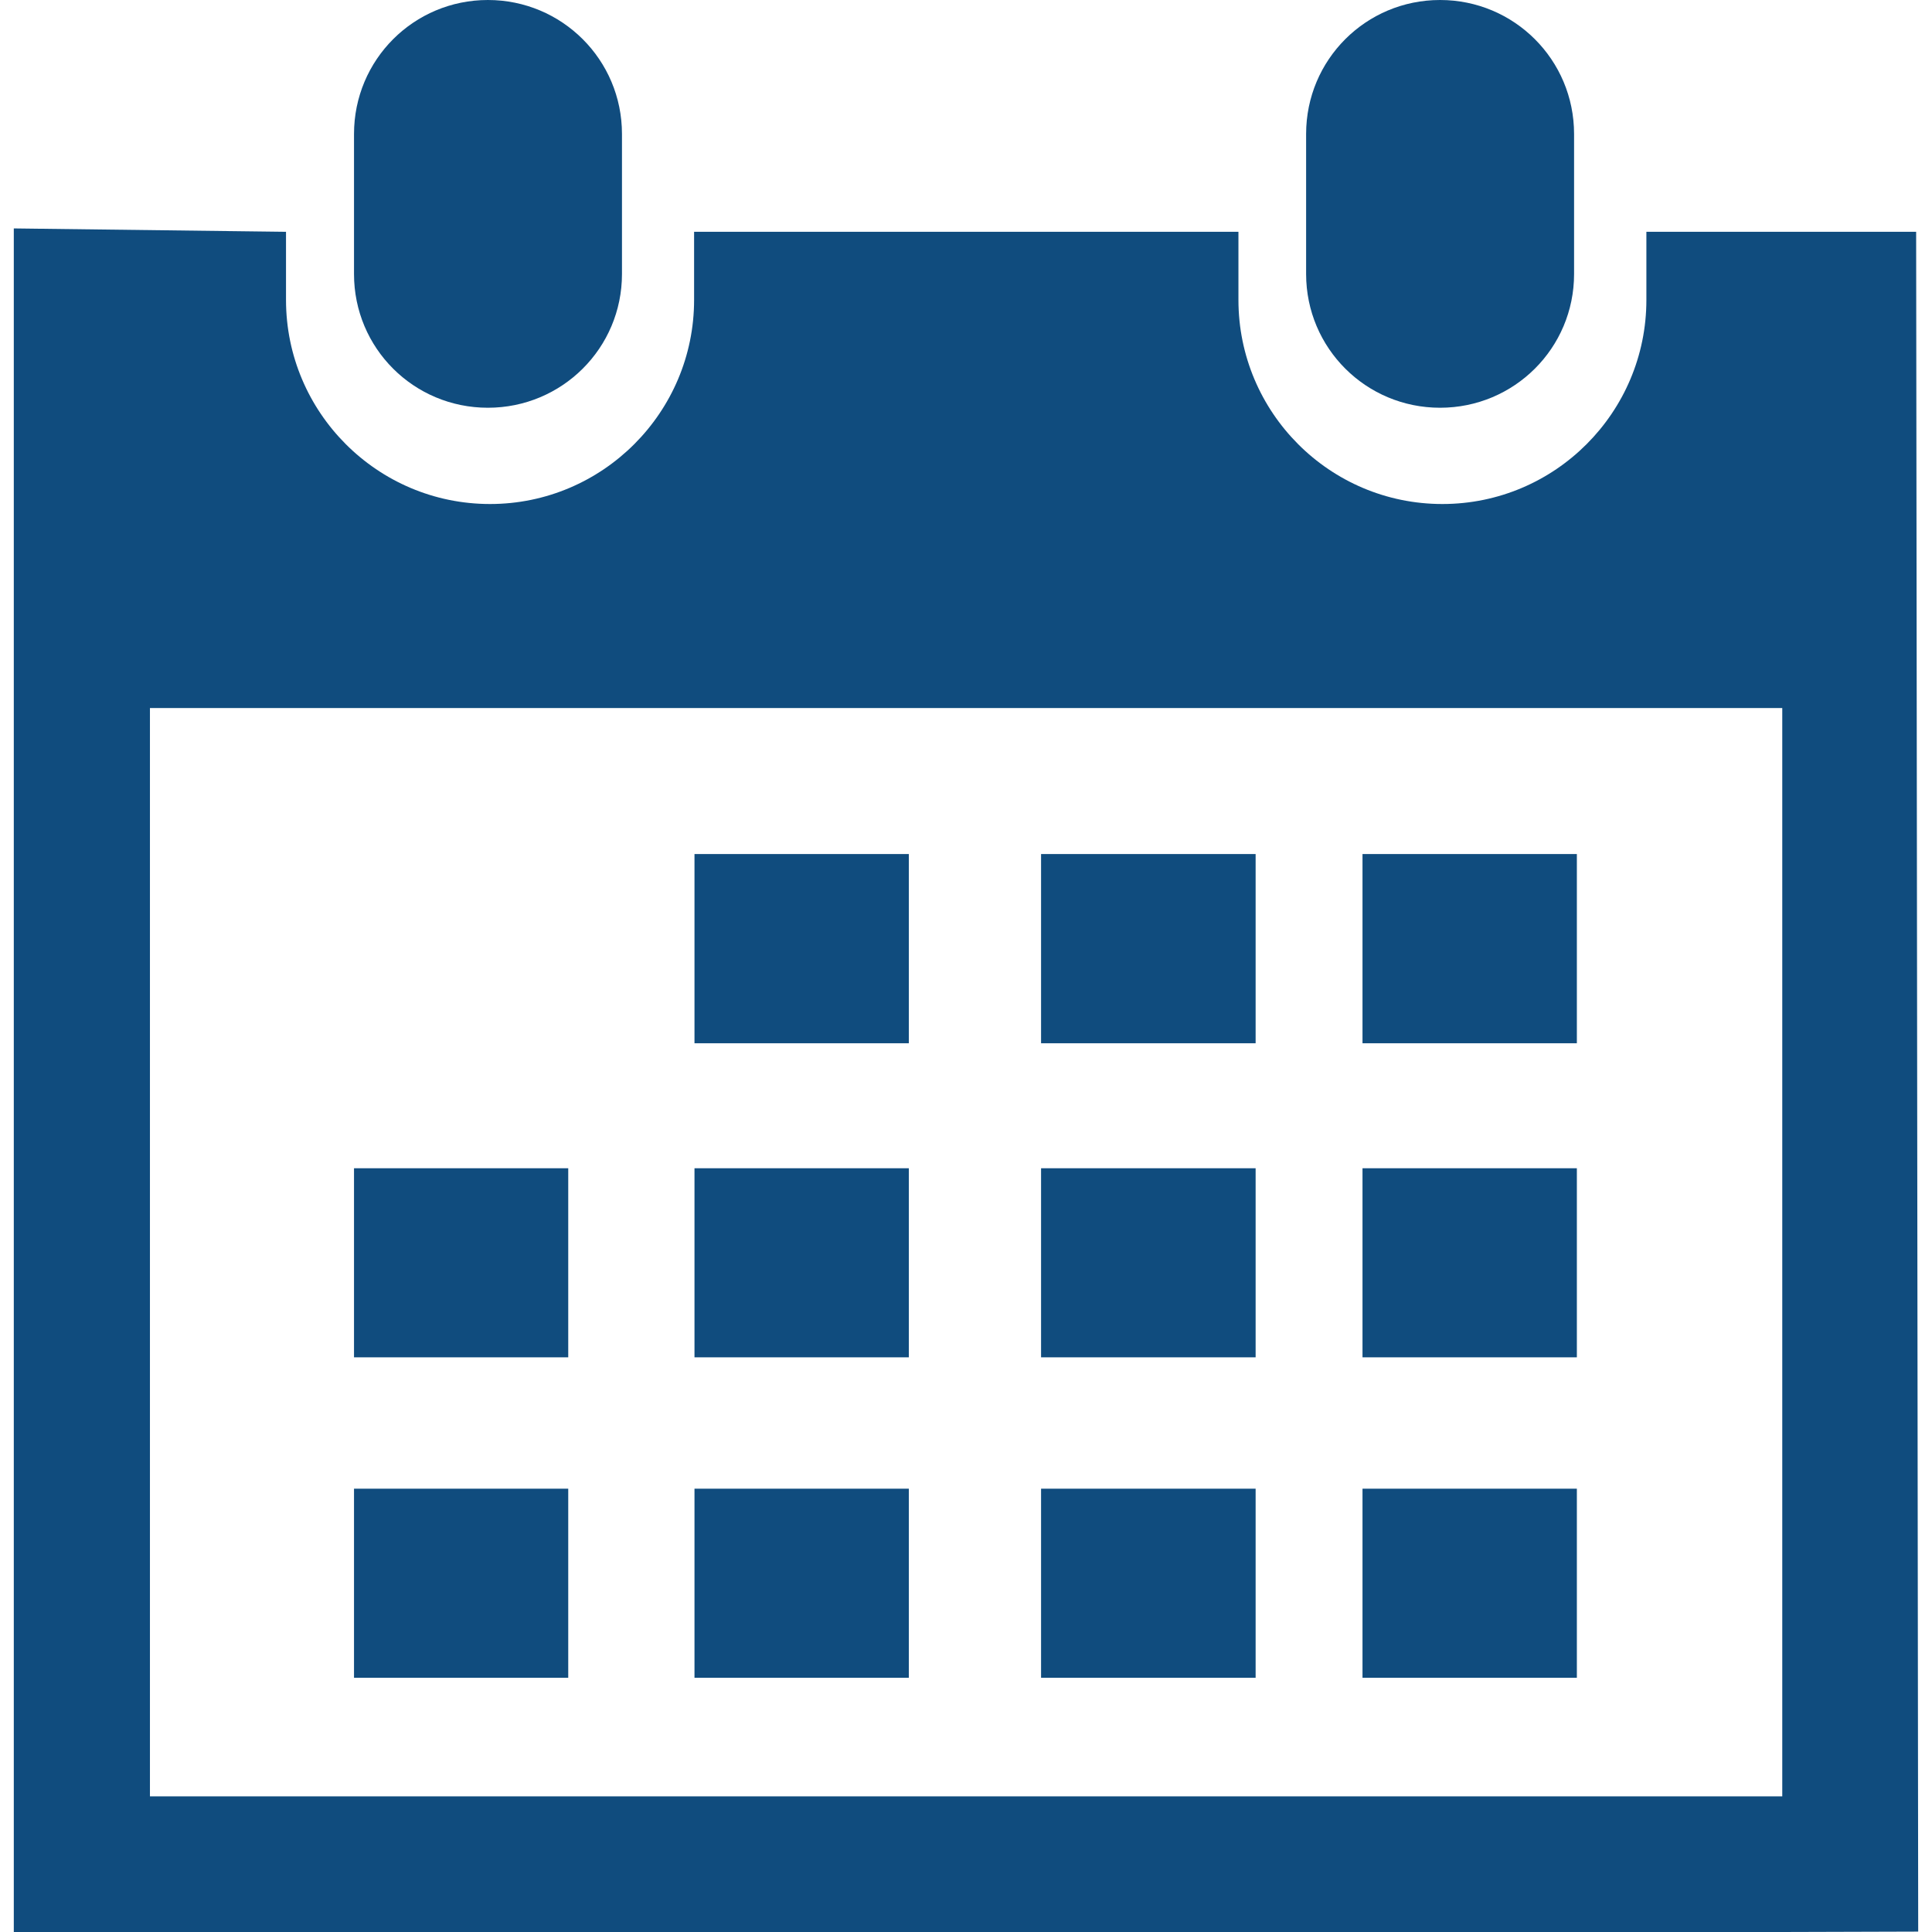
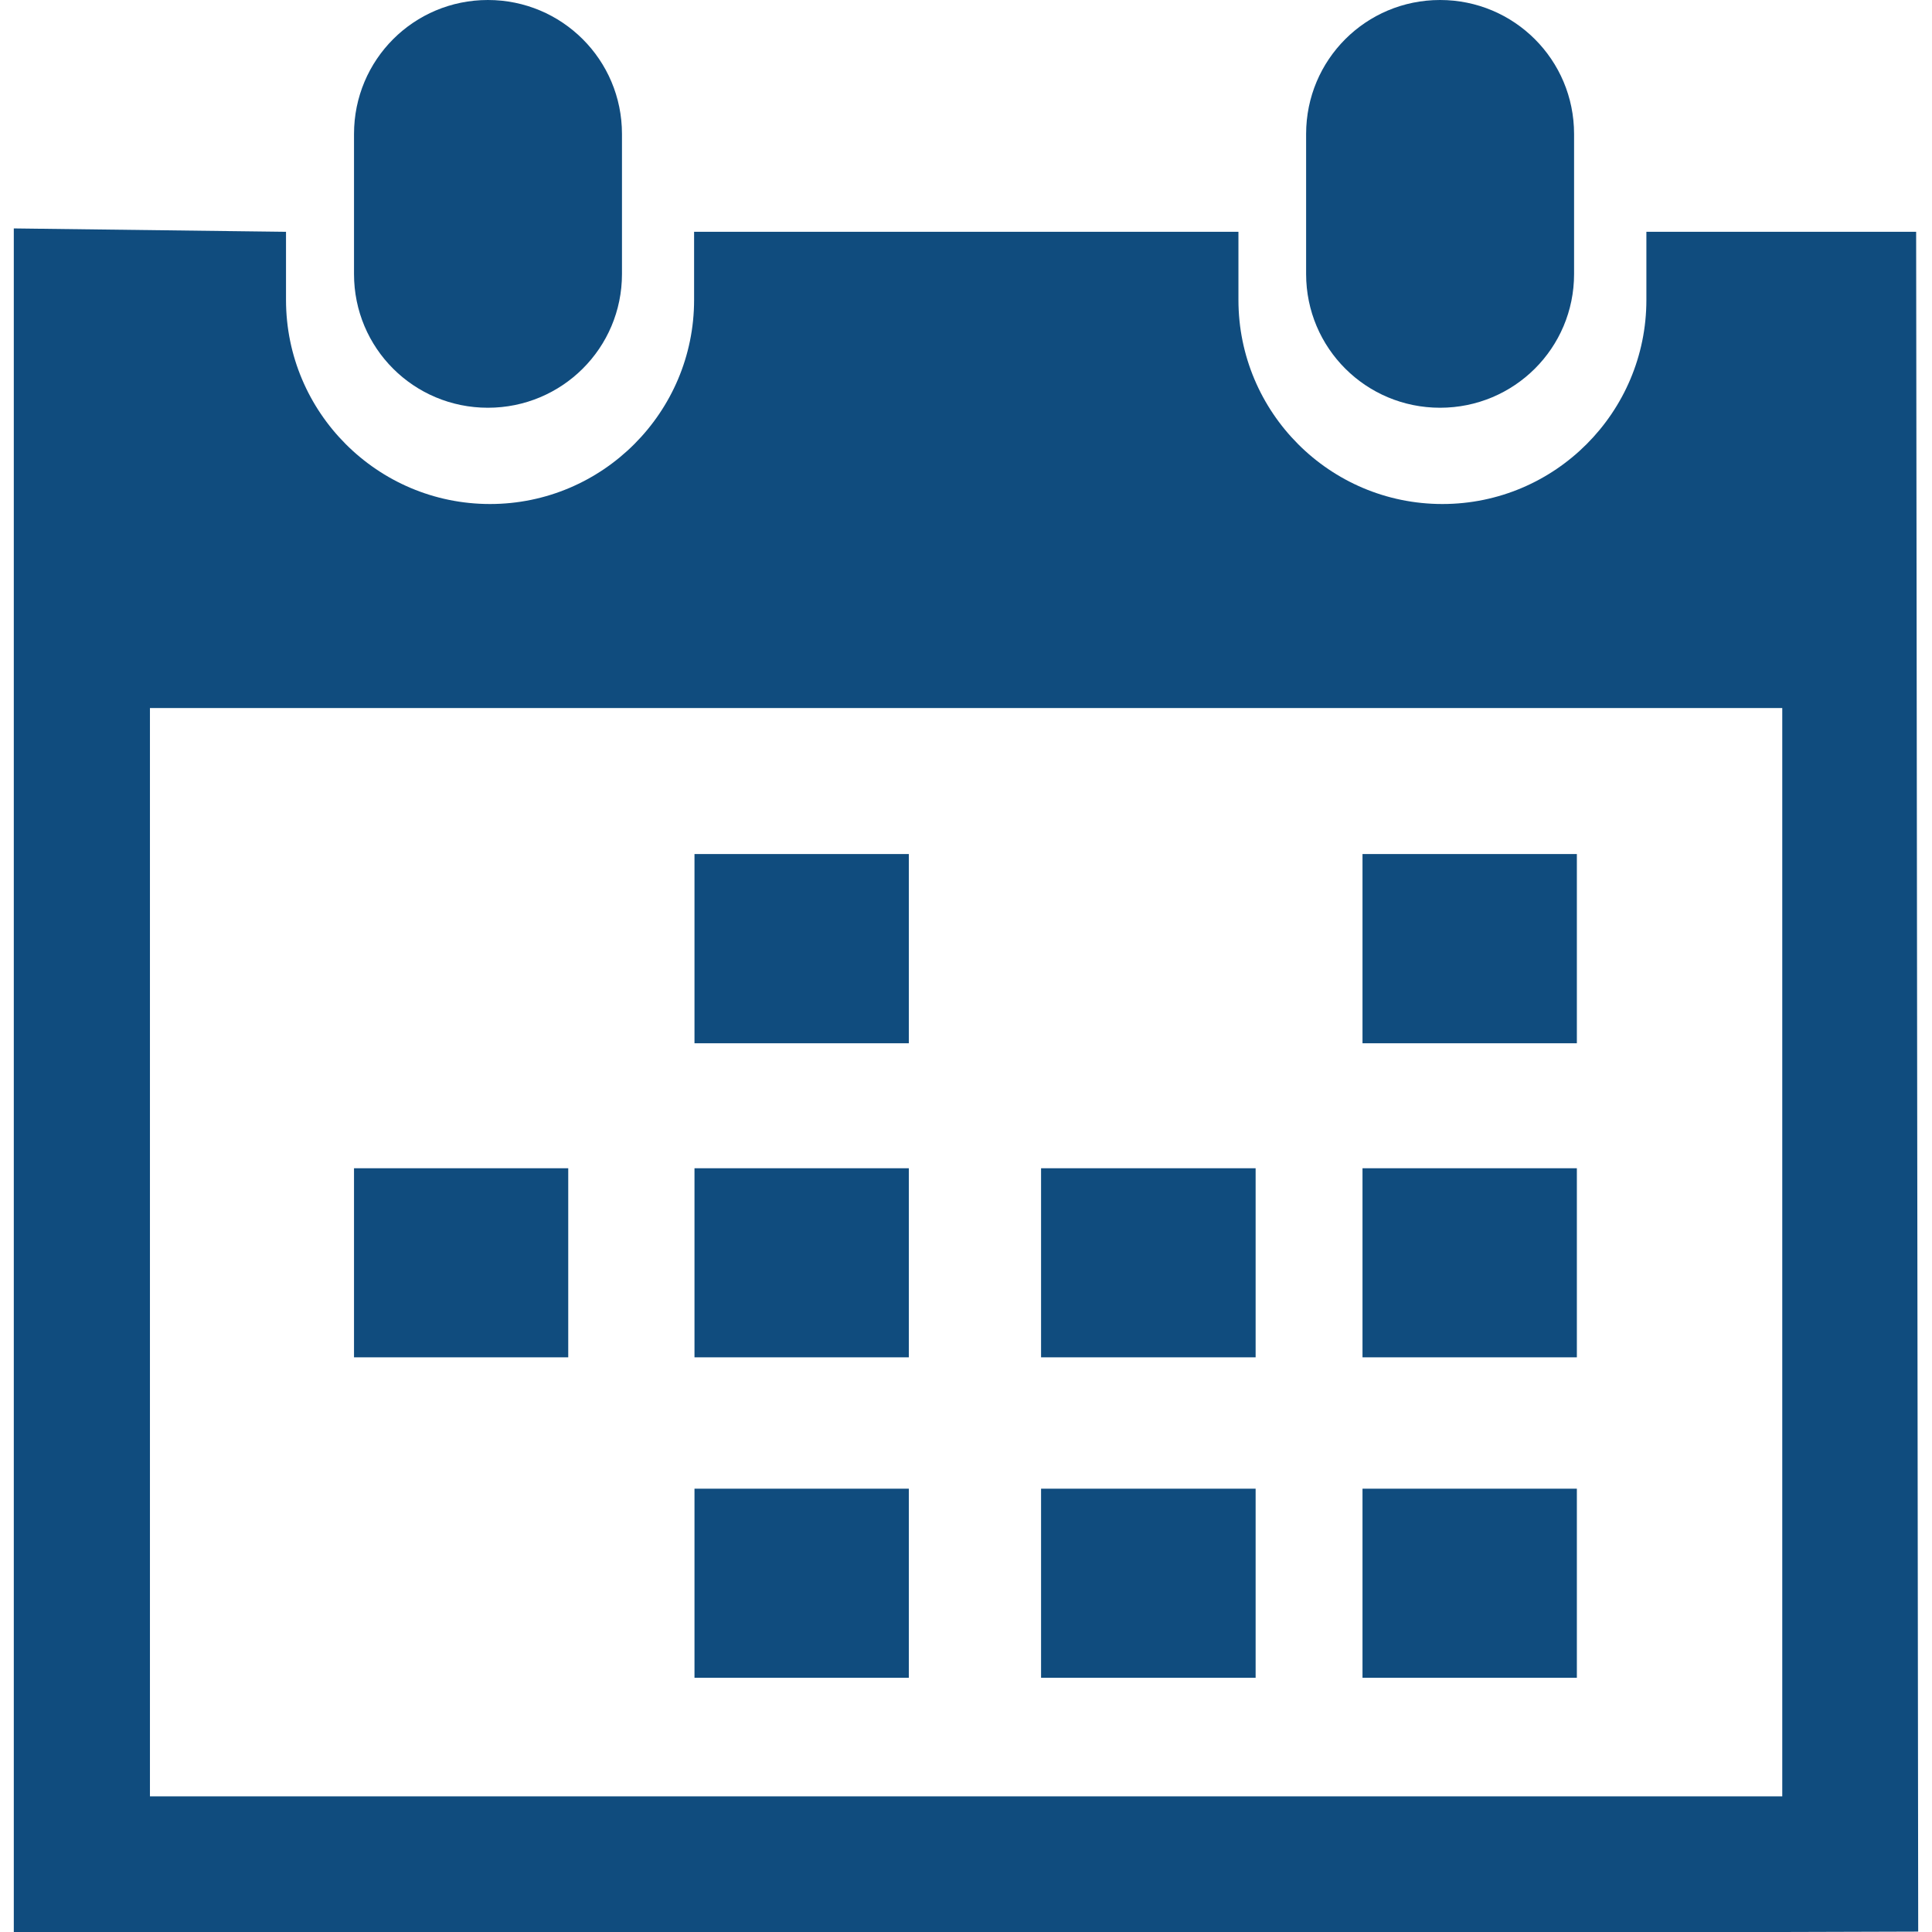
<svg xmlns="http://www.w3.org/2000/svg" version="1.1" id="Capa_1" x="0px" y="0px" viewBox="0 0 29.121 29.121" style="enable-background:new 0 0 29.121 29.121;" xml:space="preserve" width="512px" height="512px">
  <g>
    <path d="M21.706,6.146c1.116,0,2.02-0.898,2.02-2.016V2.02c0-1.119-0.903-2.02-2.02-2.02   s-2.019,0.9-2.019,2.02v2.111C19.688,5.248,20.59,6.146,21.706,6.146z" fill="#104c7e" />
    <path d="M28.882,3.494h-4.066v1.027c0,1.695-1.377,3.076-3.075,3.076c-1.7,0-3.074-1.381-3.074-3.076V3.494   h-8.205v1.027c0,1.695-1.379,3.076-3.076,3.076s-3.075-1.38-3.075-3.076V3.494L0.208,3.443v25.678H2.26h24.604l2.049-0.006   L28.882,3.494z M26.862,27.076H2.26V10.672h24.604v16.404H26.862z" fill="#104c7e" />
    <path d="M7.354,6.146c1.116,0,2.021-0.898,2.021-2.016V2.02C9.375,0.9,8.47,0,7.354,0S5.336,0.9,5.336,2.02   v2.111C5.336,5.248,6.237,6.146,7.354,6.146z" fill="#104c7e" />
    <rect x="10.468" y="12.873" width="3.231" height="2.852" fill="#104c7e" />
-     <rect x="15.692" y="12.873" width="3.234" height="2.852" fill="#104c7e" />
    <rect x="20.537" y="12.873" width="3.231" height="2.852" fill="#104c7e" />
    <rect x="10.468" y="17.609" width="3.231" height="2.85" fill="#104c7e" />
    <rect x="15.692" y="17.609" width="3.234" height="2.85" fill="#104c7e" />
    <rect x="20.537" y="17.609" width="3.231" height="2.85" fill="#104c7e" />
    <rect x="10.468" y="22.439" width="3.231" height="2.85" fill="#104c7e" />
    <rect x="5.336" y="17.609" width="3.229" height="2.85" fill="#104c7e" />
-     <rect x="5.336" y="22.439" width="3.229" height="2.85" fill="#104c7e" />
    <rect x="15.692" y="22.439" width="3.234" height="2.85" fill="#104c7e" />
    <rect x="20.537" y="22.439" width="3.231" height="2.85" fill="#104c7e" />
  </g>
  <g>
</g>
  <g>
</g>
  <g>
</g>
  <g>
</g>
  <g>
</g>
  <g>
</g>
  <g>
</g>
  <g>
</g>
  <g>
</g>
  <g>
</g>
  <g>
</g>
  <g>
</g>
  <g>
</g>
  <g>
</g>
  <g>
</g>
</svg>